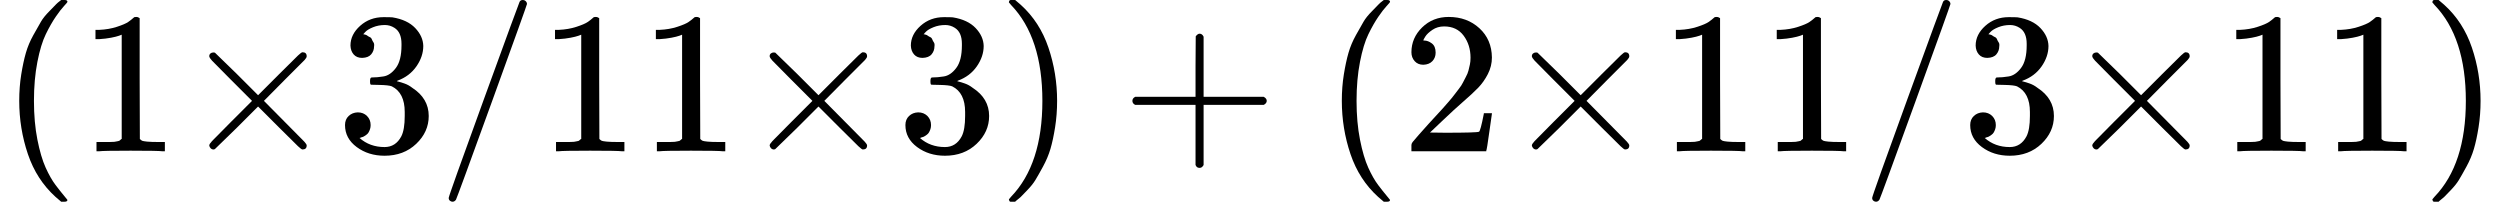
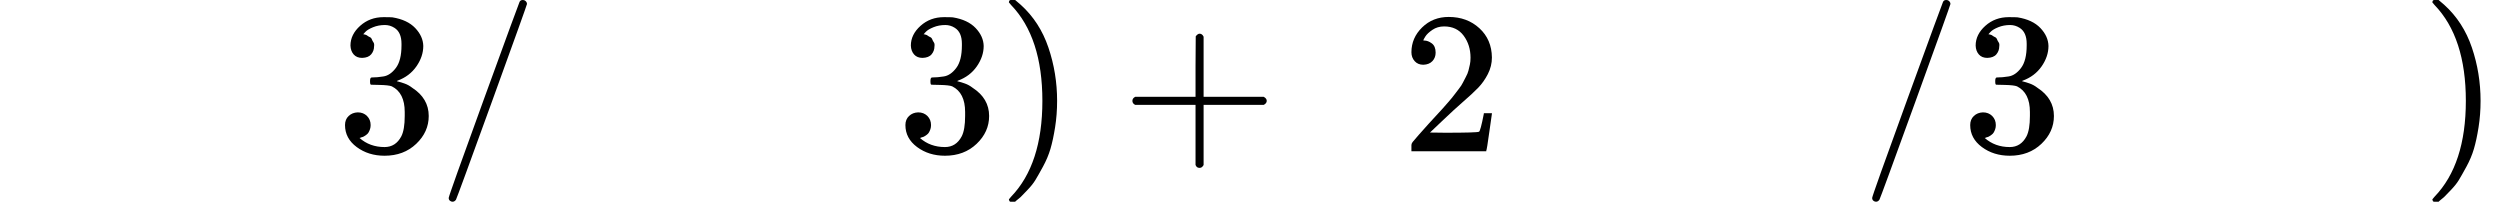
<svg xmlns="http://www.w3.org/2000/svg" xmlns:xlink="http://www.w3.org/1999/xlink" width="28.033ex" height="2.262ex" role="img" focusable="false" viewBox="0 -750 12390.4 1000" aria-hidden="true" style="vertical-align: -0.566ex;">
  <defs>
-     <path id="MJX-12-TEX-N-28" d="M94 250Q94 319 104 381T127 488T164 576T202 643T244 695T277 729T302 750H315H319Q333 750 333 741Q333 738 316 720T275 667T226 581T184 443T167 250T184 58T225 -81T274 -167T316 -220T333 -241Q333 -250 318 -250H315H302L274 -226Q180 -141 137 -14T94 250Z" />
-     <path id="MJX-12-TEX-N-31" d="M213 578L200 573Q186 568 160 563T102 556H83V602H102Q149 604 189 617T245 641T273 663Q275 666 285 666Q294 666 302 660V361L303 61Q310 54 315 52T339 48T401 46H427V0H416Q395 3 257 3Q121 3 100 0H88V46H114Q136 46 152 46T177 47T193 50T201 52T207 57T213 61V578Z" />
-     <path id="MJX-12-TEX-I-D7" d="M630 29Q630 9 609 9Q604 9 587 25T493 118L389 222L284 117Q178 13 175 11Q171 9 168 9Q160 9 154 15T147 29Q147 36 161 51T255 146L359 250L255 354Q174 435 161 449T147 471Q147 480 153 485T168 490Q173 490 175 489Q178 487 284 383L389 278L493 382Q570 459 587 475T609 491Q630 491 630 471Q630 464 620 453T522 355L418 250L522 145Q606 61 618 48T630 29Z" />
    <path id="MJX-12-TEX-N-33" d="M127 463Q100 463 85 480T69 524Q69 579 117 622T233 665Q268 665 277 664Q351 652 390 611T430 522Q430 470 396 421T302 350L299 348Q299 347 308 345T337 336T375 315Q457 262 457 175Q457 96 395 37T238 -22Q158 -22 100 21T42 130Q42 158 60 175T105 193Q133 193 151 175T169 130Q169 119 166 110T159 94T148 82T136 74T126 70T118 67L114 66Q165 21 238 21Q293 21 321 74Q338 107 338 175V195Q338 290 274 322Q259 328 213 329L171 330L168 332Q166 335 166 348Q166 366 174 366Q202 366 232 371Q266 376 294 413T322 525V533Q322 590 287 612Q265 626 240 626Q208 626 181 615T143 592T132 580H135Q138 579 143 578T153 573T165 566T175 555T183 540T186 520Q186 498 172 481T127 463Z" />
    <path id="MJX-12-TEX-N-2F" d="M423 750Q432 750 438 744T444 730Q444 725 271 248T92 -240Q85 -250 75 -250Q68 -250 62 -245T56 -231Q56 -221 230 257T407 740Q411 750 423 750Z" />
    <path id="MJX-12-TEX-N-29" d="M60 749L64 750Q69 750 74 750H86L114 726Q208 641 251 514T294 250Q294 182 284 119T261 12T224 -76T186 -143T145 -194T113 -227T90 -246Q87 -249 86 -250H74Q66 -250 63 -250T58 -247T55 -238Q56 -237 66 -225Q221 -64 221 250T66 725Q56 737 55 738Q55 746 60 749Z" />
    <path id="MJX-12-TEX-N-2B" d="M56 237T56 250T70 270H369V420L370 570Q380 583 389 583Q402 583 409 568V270H707Q722 262 722 250T707 230H409V-68Q401 -82 391 -82H389H387Q375 -82 369 -68V230H70Q56 237 56 250Z" />
    <path id="MJX-12-TEX-N-32" d="M109 429Q82 429 66 447T50 491Q50 562 103 614T235 666Q326 666 387 610T449 465Q449 422 429 383T381 315T301 241Q265 210 201 149L142 93L218 92Q375 92 385 97Q392 99 409 186V189H449V186Q448 183 436 95T421 3V0H50V19V31Q50 38 56 46T86 81Q115 113 136 137Q145 147 170 174T204 211T233 244T261 278T284 308T305 340T320 369T333 401T340 431T343 464Q343 527 309 573T212 619Q179 619 154 602T119 569T109 550Q109 549 114 549Q132 549 151 535T170 489Q170 464 154 447T109 429Z" />
  </defs>
  <g stroke="currentColor" fill="currentColor" stroke-width="0" transform="scale(1,-1)">
    <g data-mml-node="math">
      <g data-mml-node="mo">
        <use data-c="28" xlink:href="#MJX-12-TEX-N-28" />
      </g>
      <g data-mml-node="mn" transform="translate(389,0)">
        <use data-c="31" xlink:href="#MJX-12-TEX-N-31" />
      </g>
      <g data-mml-node="mi" transform="translate(889,0)">
        <use data-c="D7" xlink:href="#MJX-12-TEX-I-D7" />
      </g>
      <g data-mml-node="mn" transform="translate(1667,0)">
        <use data-c="33" xlink:href="#MJX-12-TEX-N-33" />
      </g>
      <g data-mml-node="TeXAtom" data-mjx-texclass="ORD" transform="translate(2167,0)">
        <g data-mml-node="mo">
          <use data-c="2F" xlink:href="#MJX-12-TEX-N-2F" />
        </g>
      </g>
      <g data-mml-node="mn" transform="translate(2667,0)">
        <use data-c="31" xlink:href="#MJX-12-TEX-N-31" />
        <use data-c="31" xlink:href="#MJX-12-TEX-N-31" transform="translate(500,0)" />
      </g>
      <g data-mml-node="mi" transform="translate(3667,0)">
        <use data-c="D7" xlink:href="#MJX-12-TEX-I-D7" />
      </g>
      <g data-mml-node="mn" transform="translate(4445,0)">
        <use data-c="33" xlink:href="#MJX-12-TEX-N-33" />
      </g>
      <g data-mml-node="mo" transform="translate(4945,0)">
        <use data-c="29" xlink:href="#MJX-12-TEX-N-29" />
      </g>
      <g data-mml-node="mo" transform="translate(5556.2,0)">
        <use data-c="2B" xlink:href="#MJX-12-TEX-N-2B" />
      </g>
      <g data-mml-node="mo" transform="translate(6556.4,0)">
        <use data-c="28" xlink:href="#MJX-12-TEX-N-28" />
      </g>
      <g data-mml-node="mn" transform="translate(6945.4,0)">
        <use data-c="32" xlink:href="#MJX-12-TEX-N-32" />
      </g>
      <g data-mml-node="mi" transform="translate(7445.4,0)">
        <use data-c="D7" xlink:href="#MJX-12-TEX-I-D7" />
      </g>
      <g data-mml-node="mn" transform="translate(8223.4,0)">
        <use data-c="31" xlink:href="#MJX-12-TEX-N-31" />
        <use data-c="31" xlink:href="#MJX-12-TEX-N-31" transform="translate(500,0)" />
      </g>
      <g data-mml-node="TeXAtom" data-mjx-texclass="ORD" transform="translate(9223.4,0)">
        <g data-mml-node="mo">
          <use data-c="2F" xlink:href="#MJX-12-TEX-N-2F" />
        </g>
      </g>
      <g data-mml-node="mn" transform="translate(9723.4,0)">
        <use data-c="33" xlink:href="#MJX-12-TEX-N-33" />
      </g>
      <g data-mml-node="mi" transform="translate(10223.4,0)">
        <use data-c="D7" xlink:href="#MJX-12-TEX-I-D7" />
      </g>
      <g data-mml-node="mn" transform="translate(11001.4,0)">
        <use data-c="31" xlink:href="#MJX-12-TEX-N-31" />
        <use data-c="31" xlink:href="#MJX-12-TEX-N-31" transform="translate(500,0)" />
      </g>
      <g data-mml-node="mo" transform="translate(12001.4,0)">
        <use data-c="29" xlink:href="#MJX-12-TEX-N-29" />
      </g>
    </g>
  </g>
</svg>